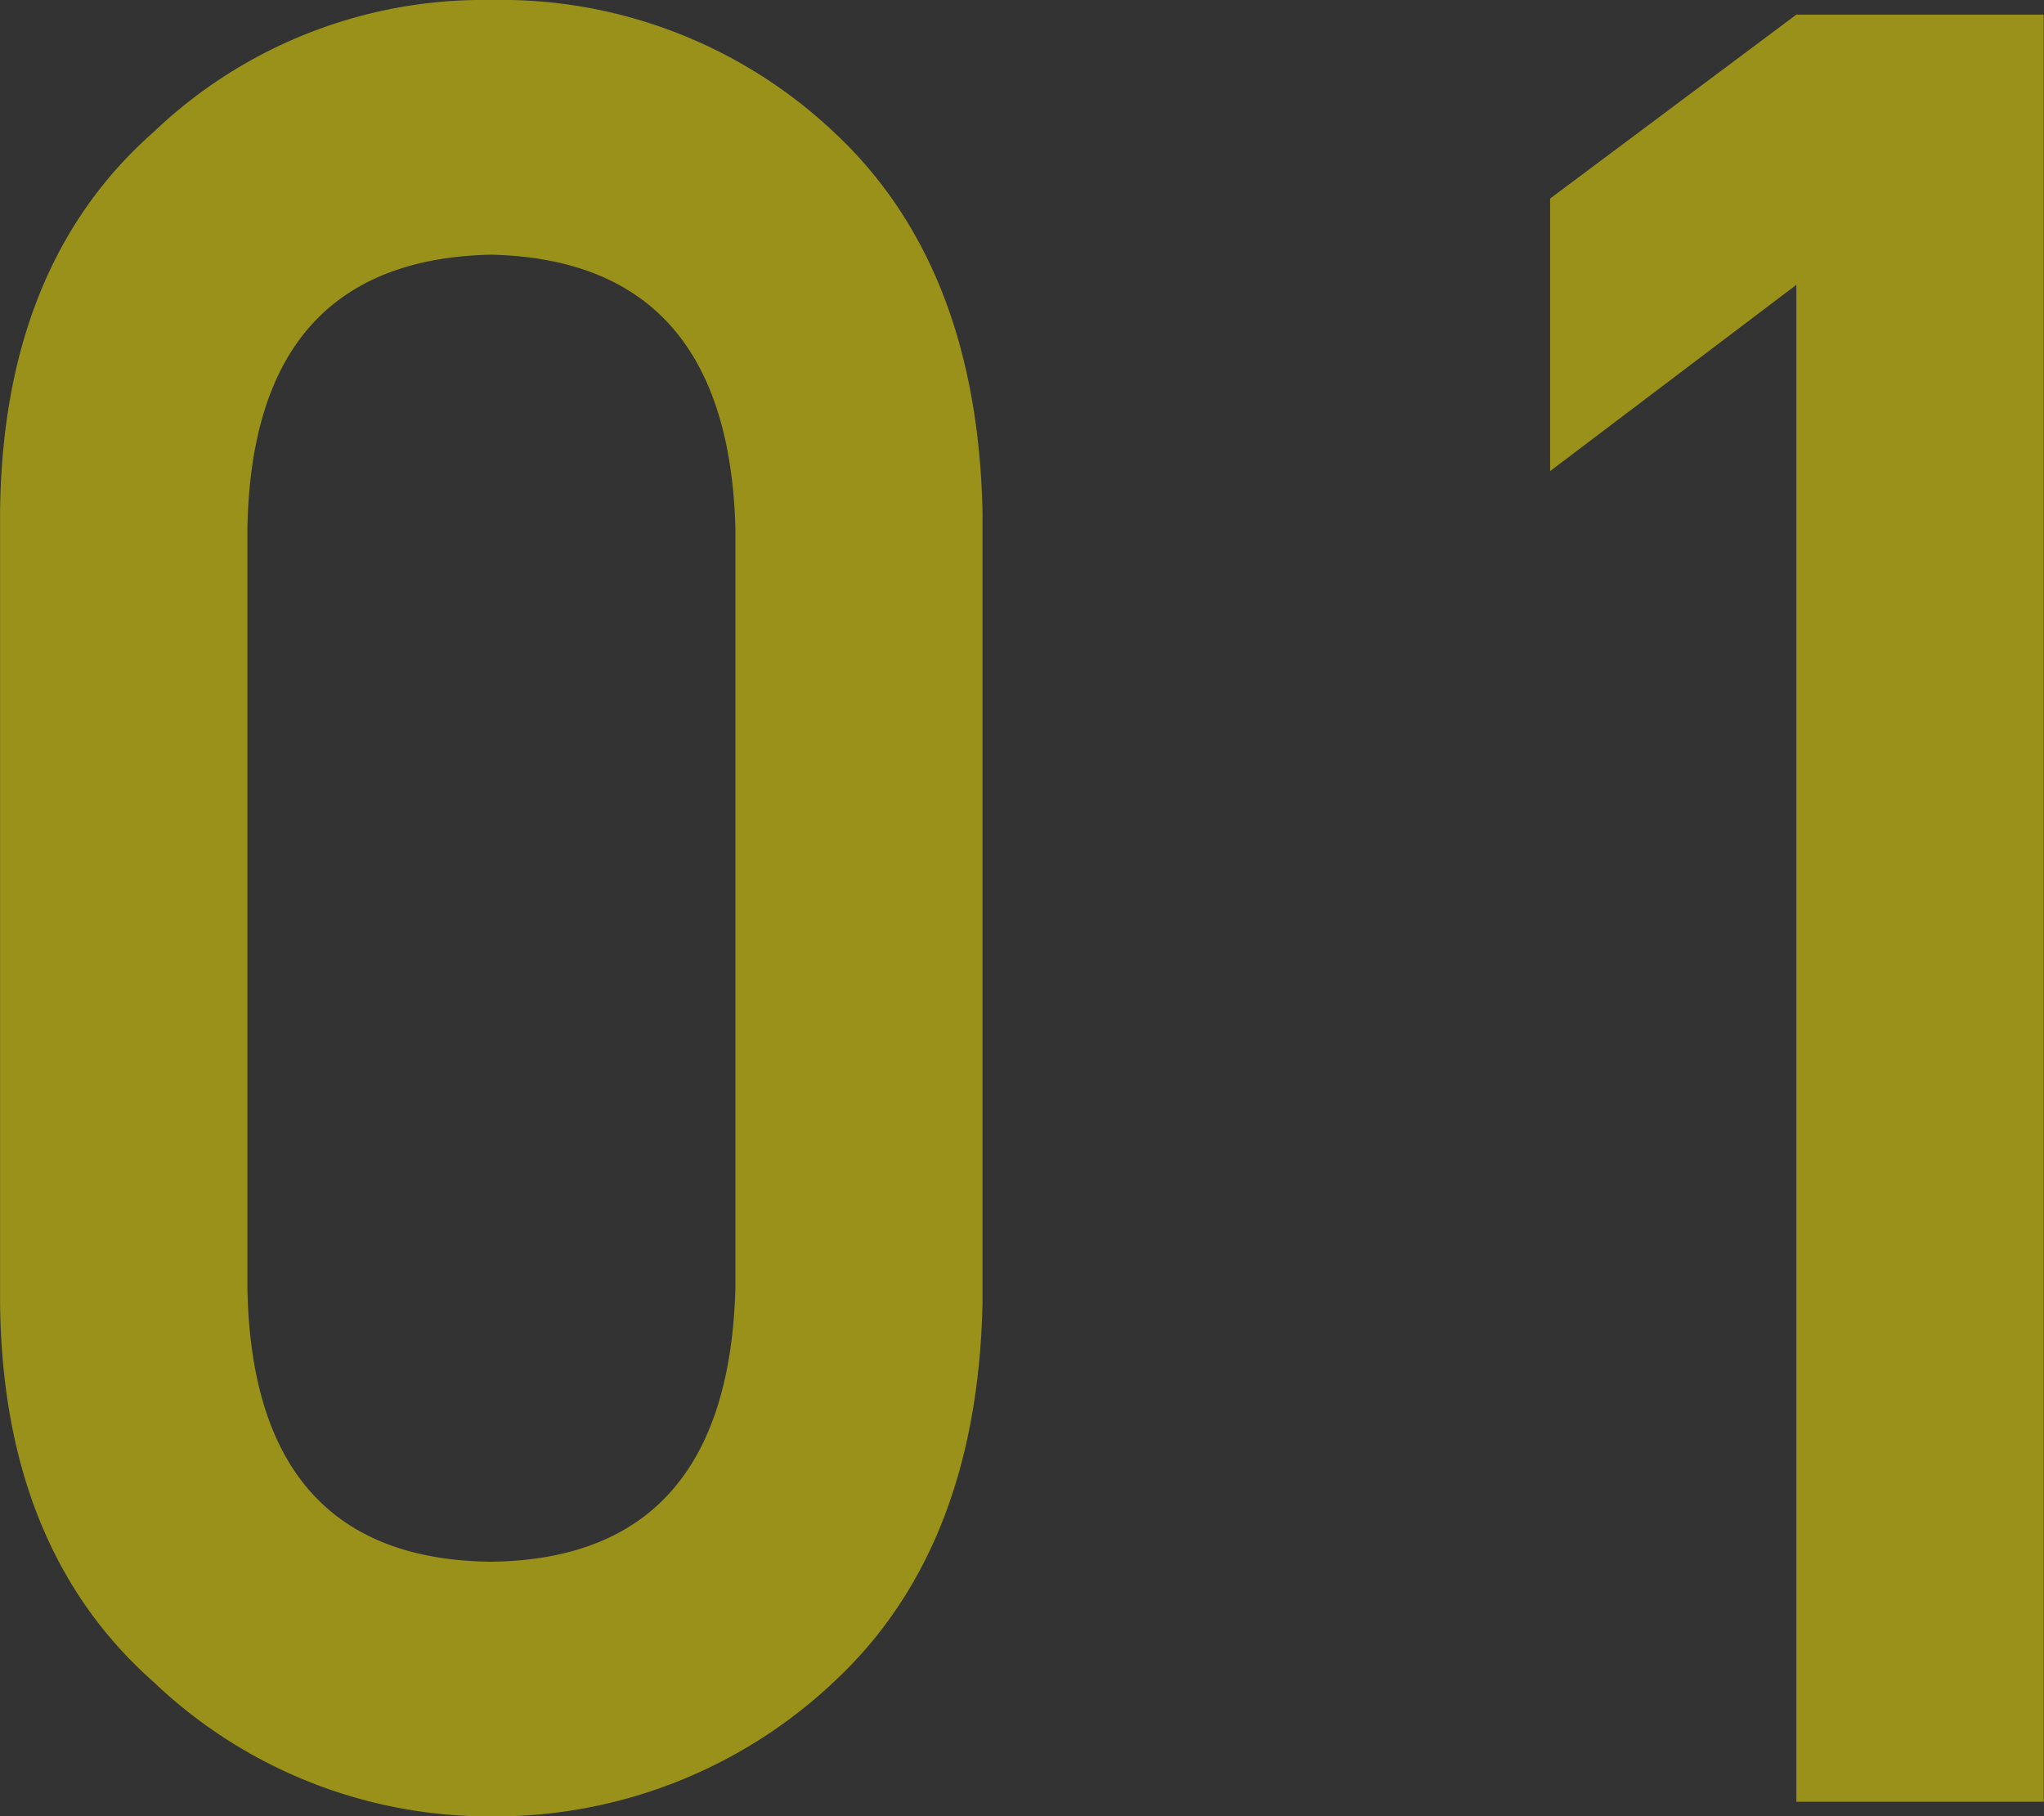
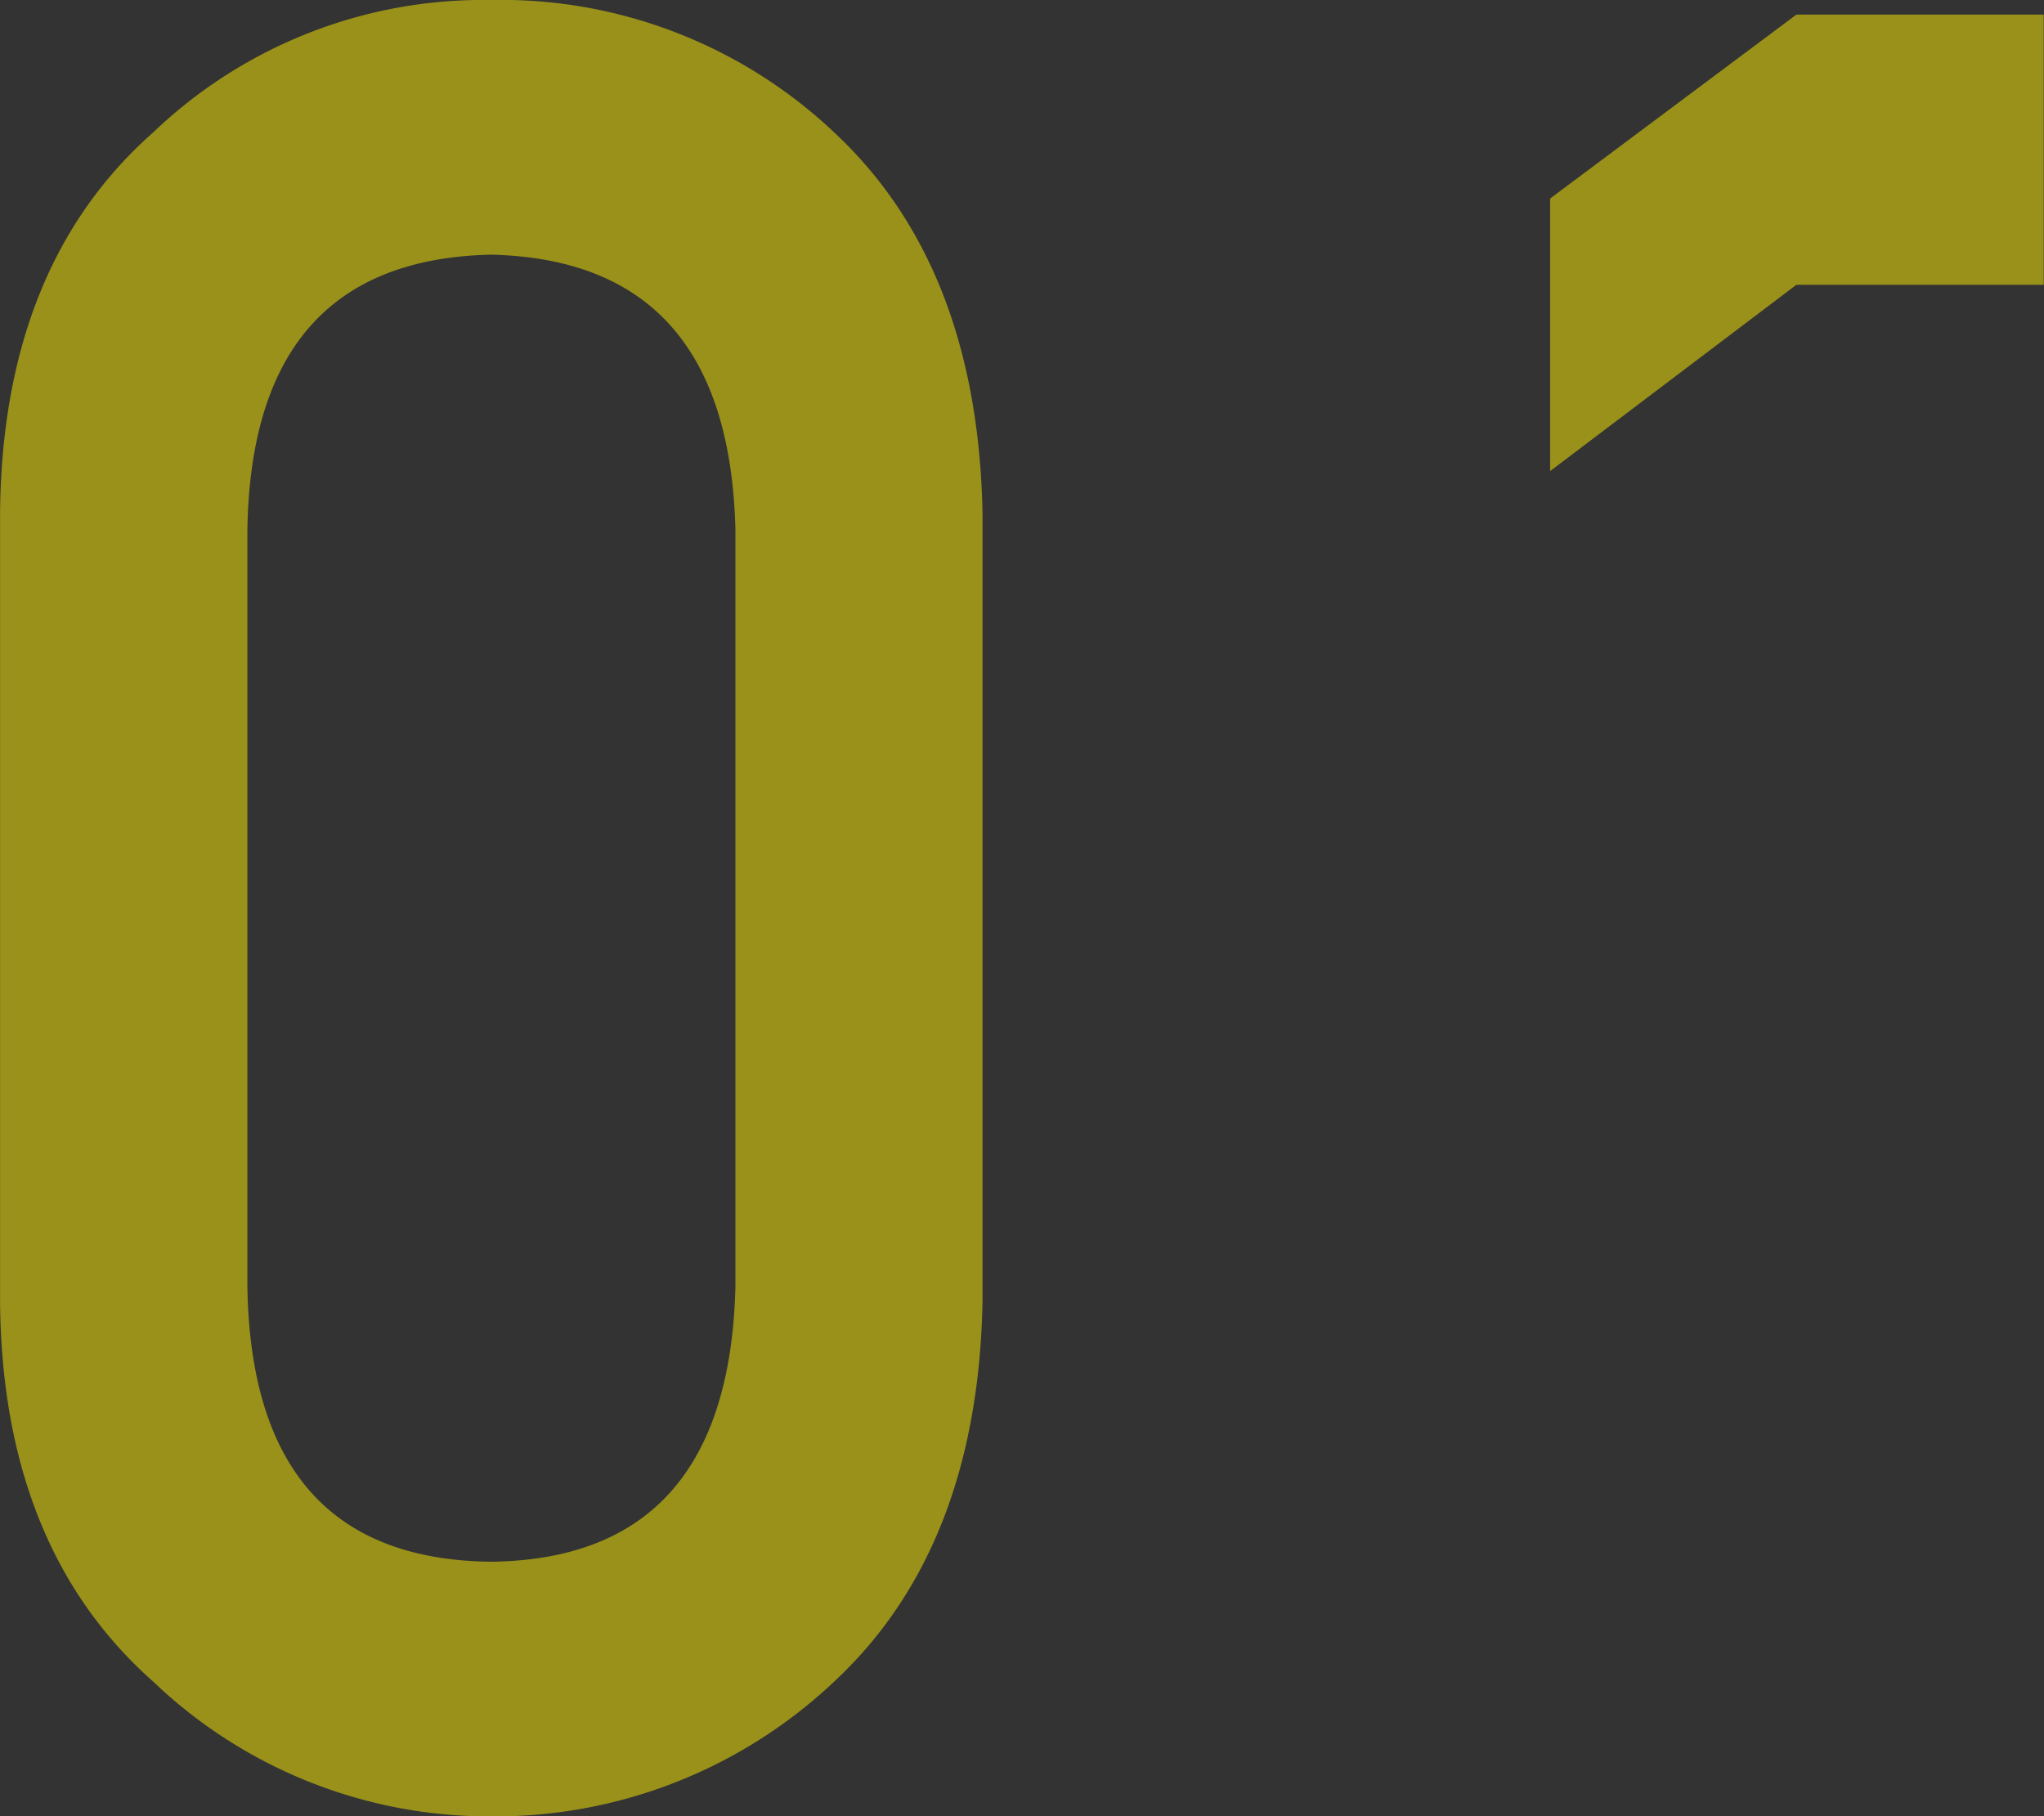
<svg xmlns="http://www.w3.org/2000/svg" viewBox="0 0 68.468 60.84">
  <rect x="0" y="0" width="68.468" height="60.84" fill="#333333" stroke="none" />
-   <path d="M24.634 17.71c-.16-6.01-2.891-9.06-8.193-9.18-5.329.12-8.047 3.17-8.154 9.18v25.42q.16 9.09 8.154 9.18 7.953-.09 8.193-9.18V17.71zM.002 17.17Q.081 8.89 5.137 4.43A15.989 15.989 0 0116.437 0a16.241 16.241 0 0111.5 4.43q4.817 4.485 4.975 12.77v26.4q-.159 8.25-4.975 12.73a16.53 16.53 0 01-11.5 4.51 16.282 16.282 0 01-11.3-4.51Q.082 51.86.002 43.63V17.17zm60.171-7.63l-8.248 6.24V6.65L60.173.49h8.285v59.86h-8.285V9.54z" fill="#fff100" fill-rule="evenodd" opacity=".5" />
+   <path d="M24.634 17.71c-.16-6.01-2.891-9.06-8.193-9.18-5.329.12-8.047 3.17-8.154 9.18v25.42q.16 9.09 8.154 9.18 7.953-.09 8.193-9.18V17.71zM.002 17.17Q.081 8.89 5.137 4.43A15.989 15.989 0 0116.437 0a16.241 16.241 0 0111.5 4.43q4.817 4.485 4.975 12.77v26.4q-.159 8.25-4.975 12.73a16.53 16.53 0 01-11.5 4.51 16.282 16.282 0 01-11.3-4.51Q.082 51.86.002 43.63V17.17zm60.171-7.63l-8.248 6.24V6.65L60.173.49h8.285v59.86V9.54z" fill="#fff100" fill-rule="evenodd" opacity=".5" />
</svg>